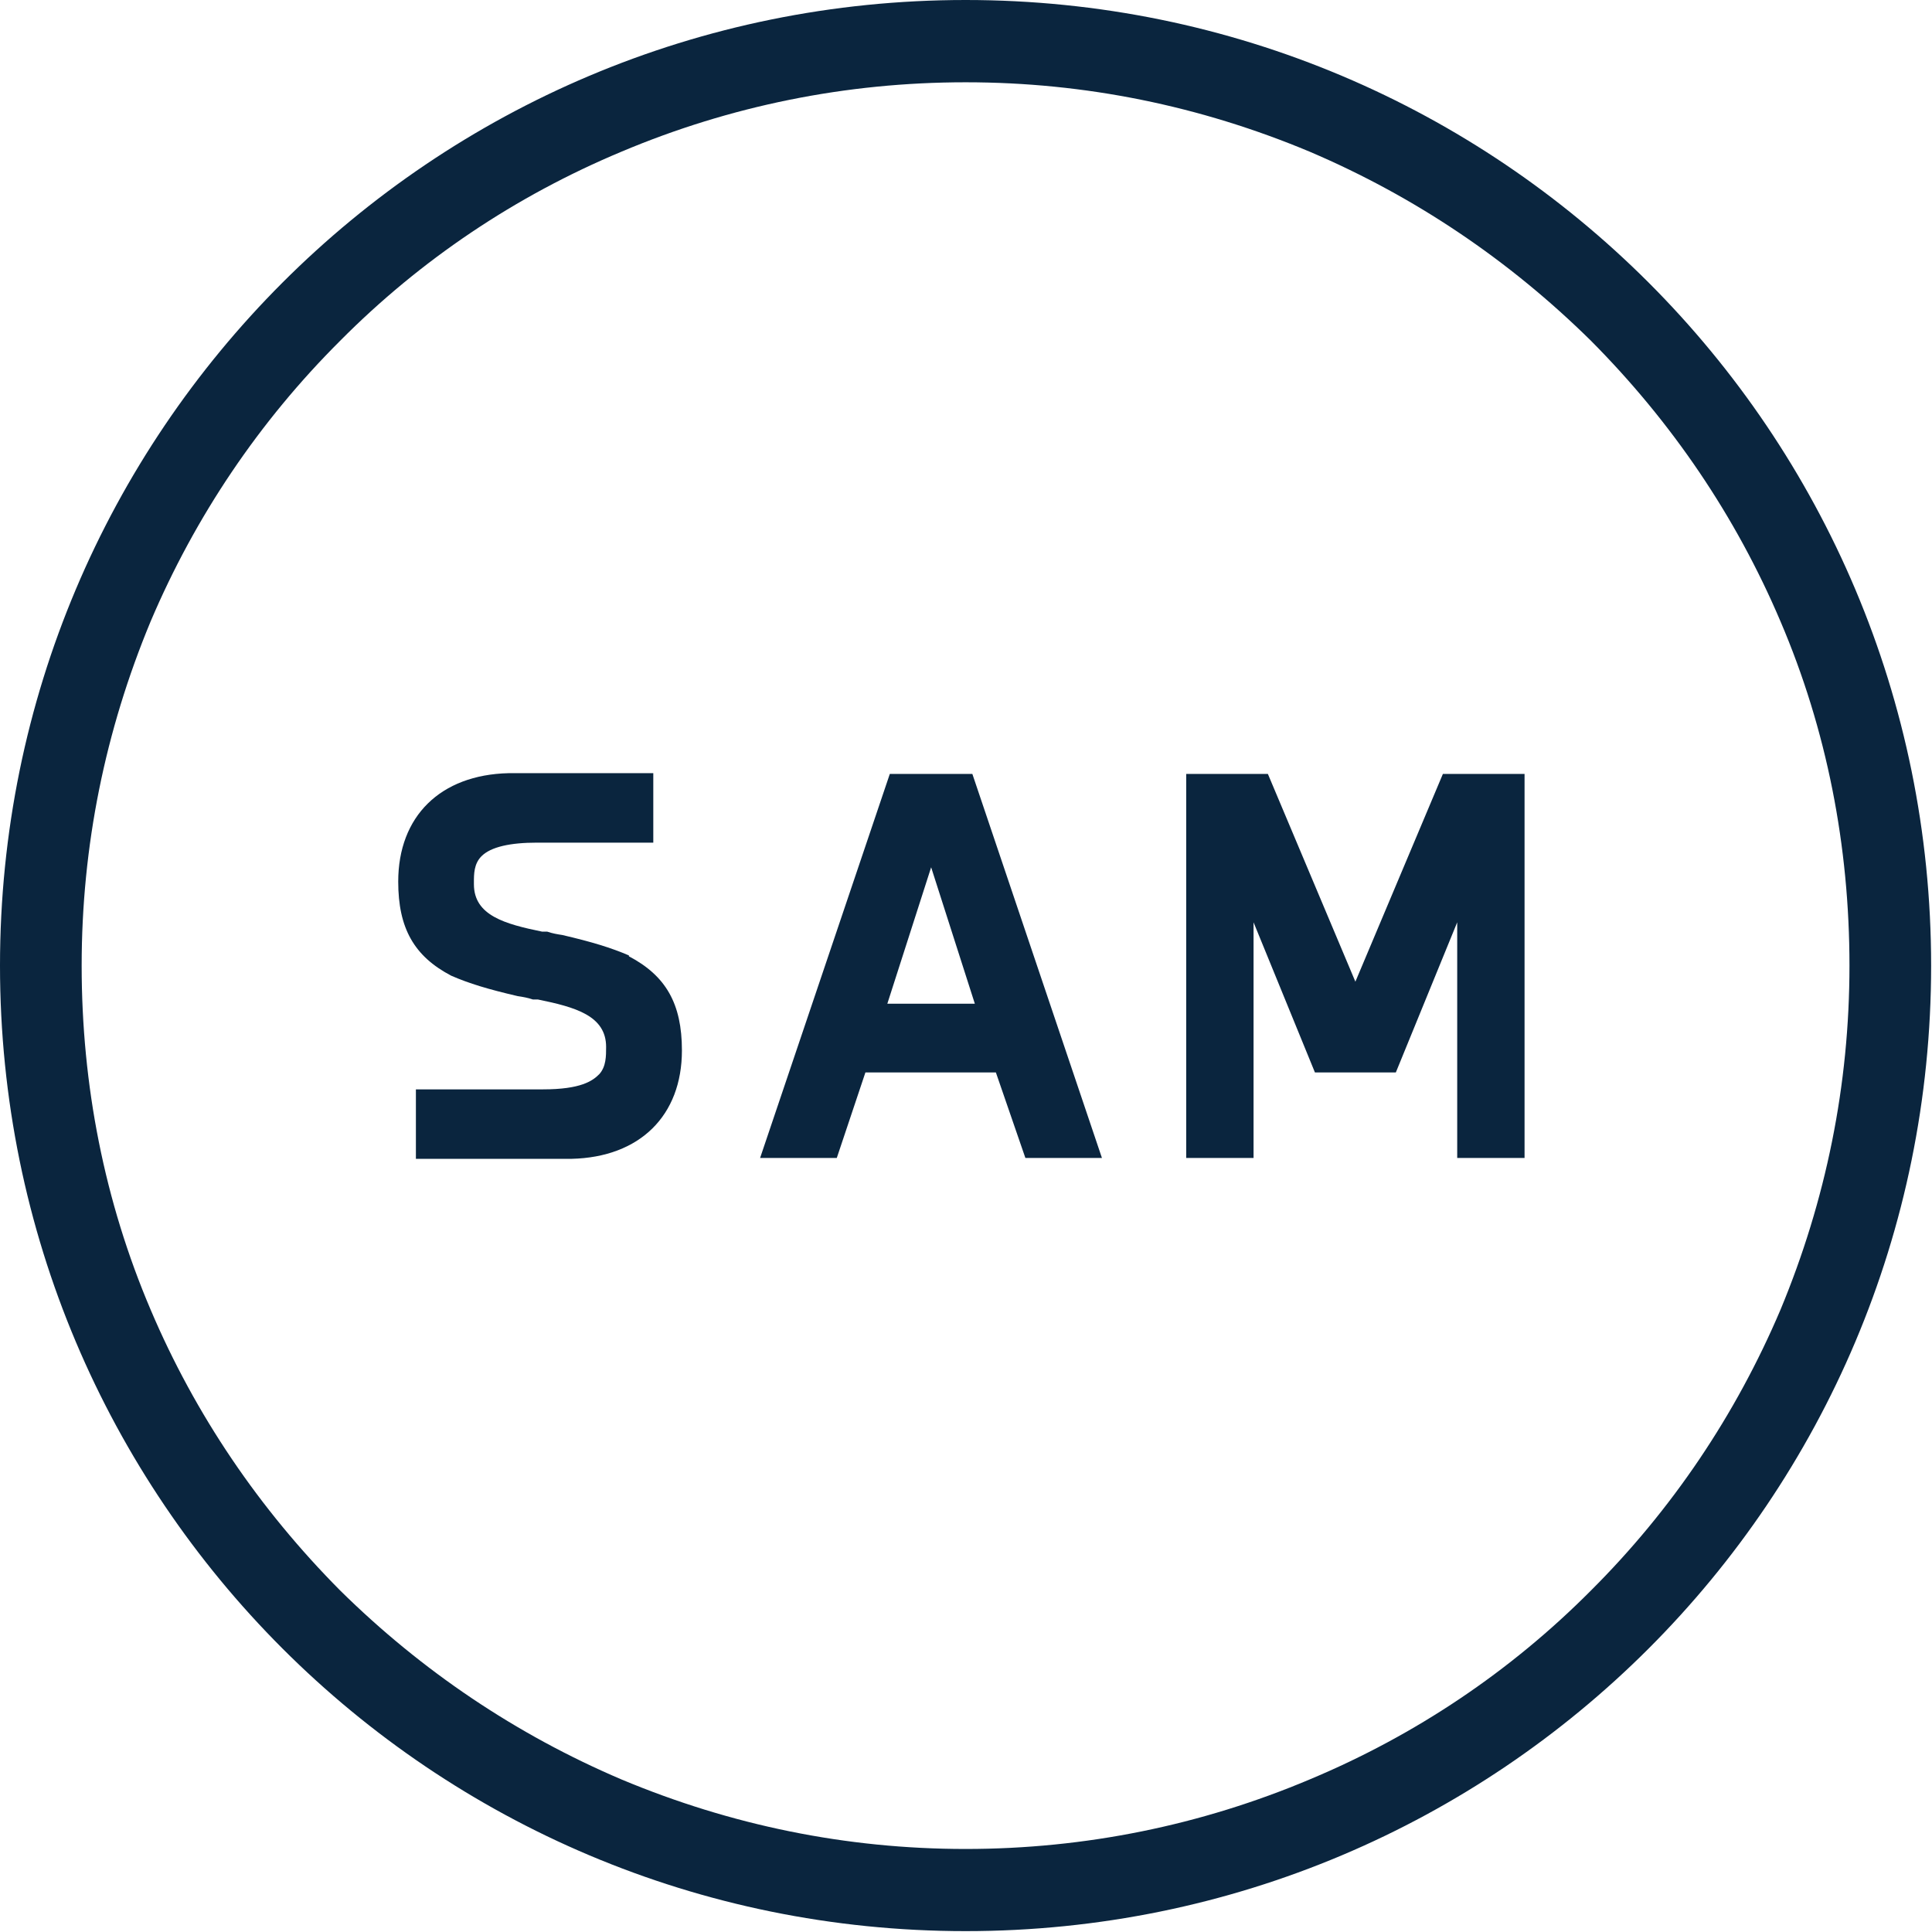
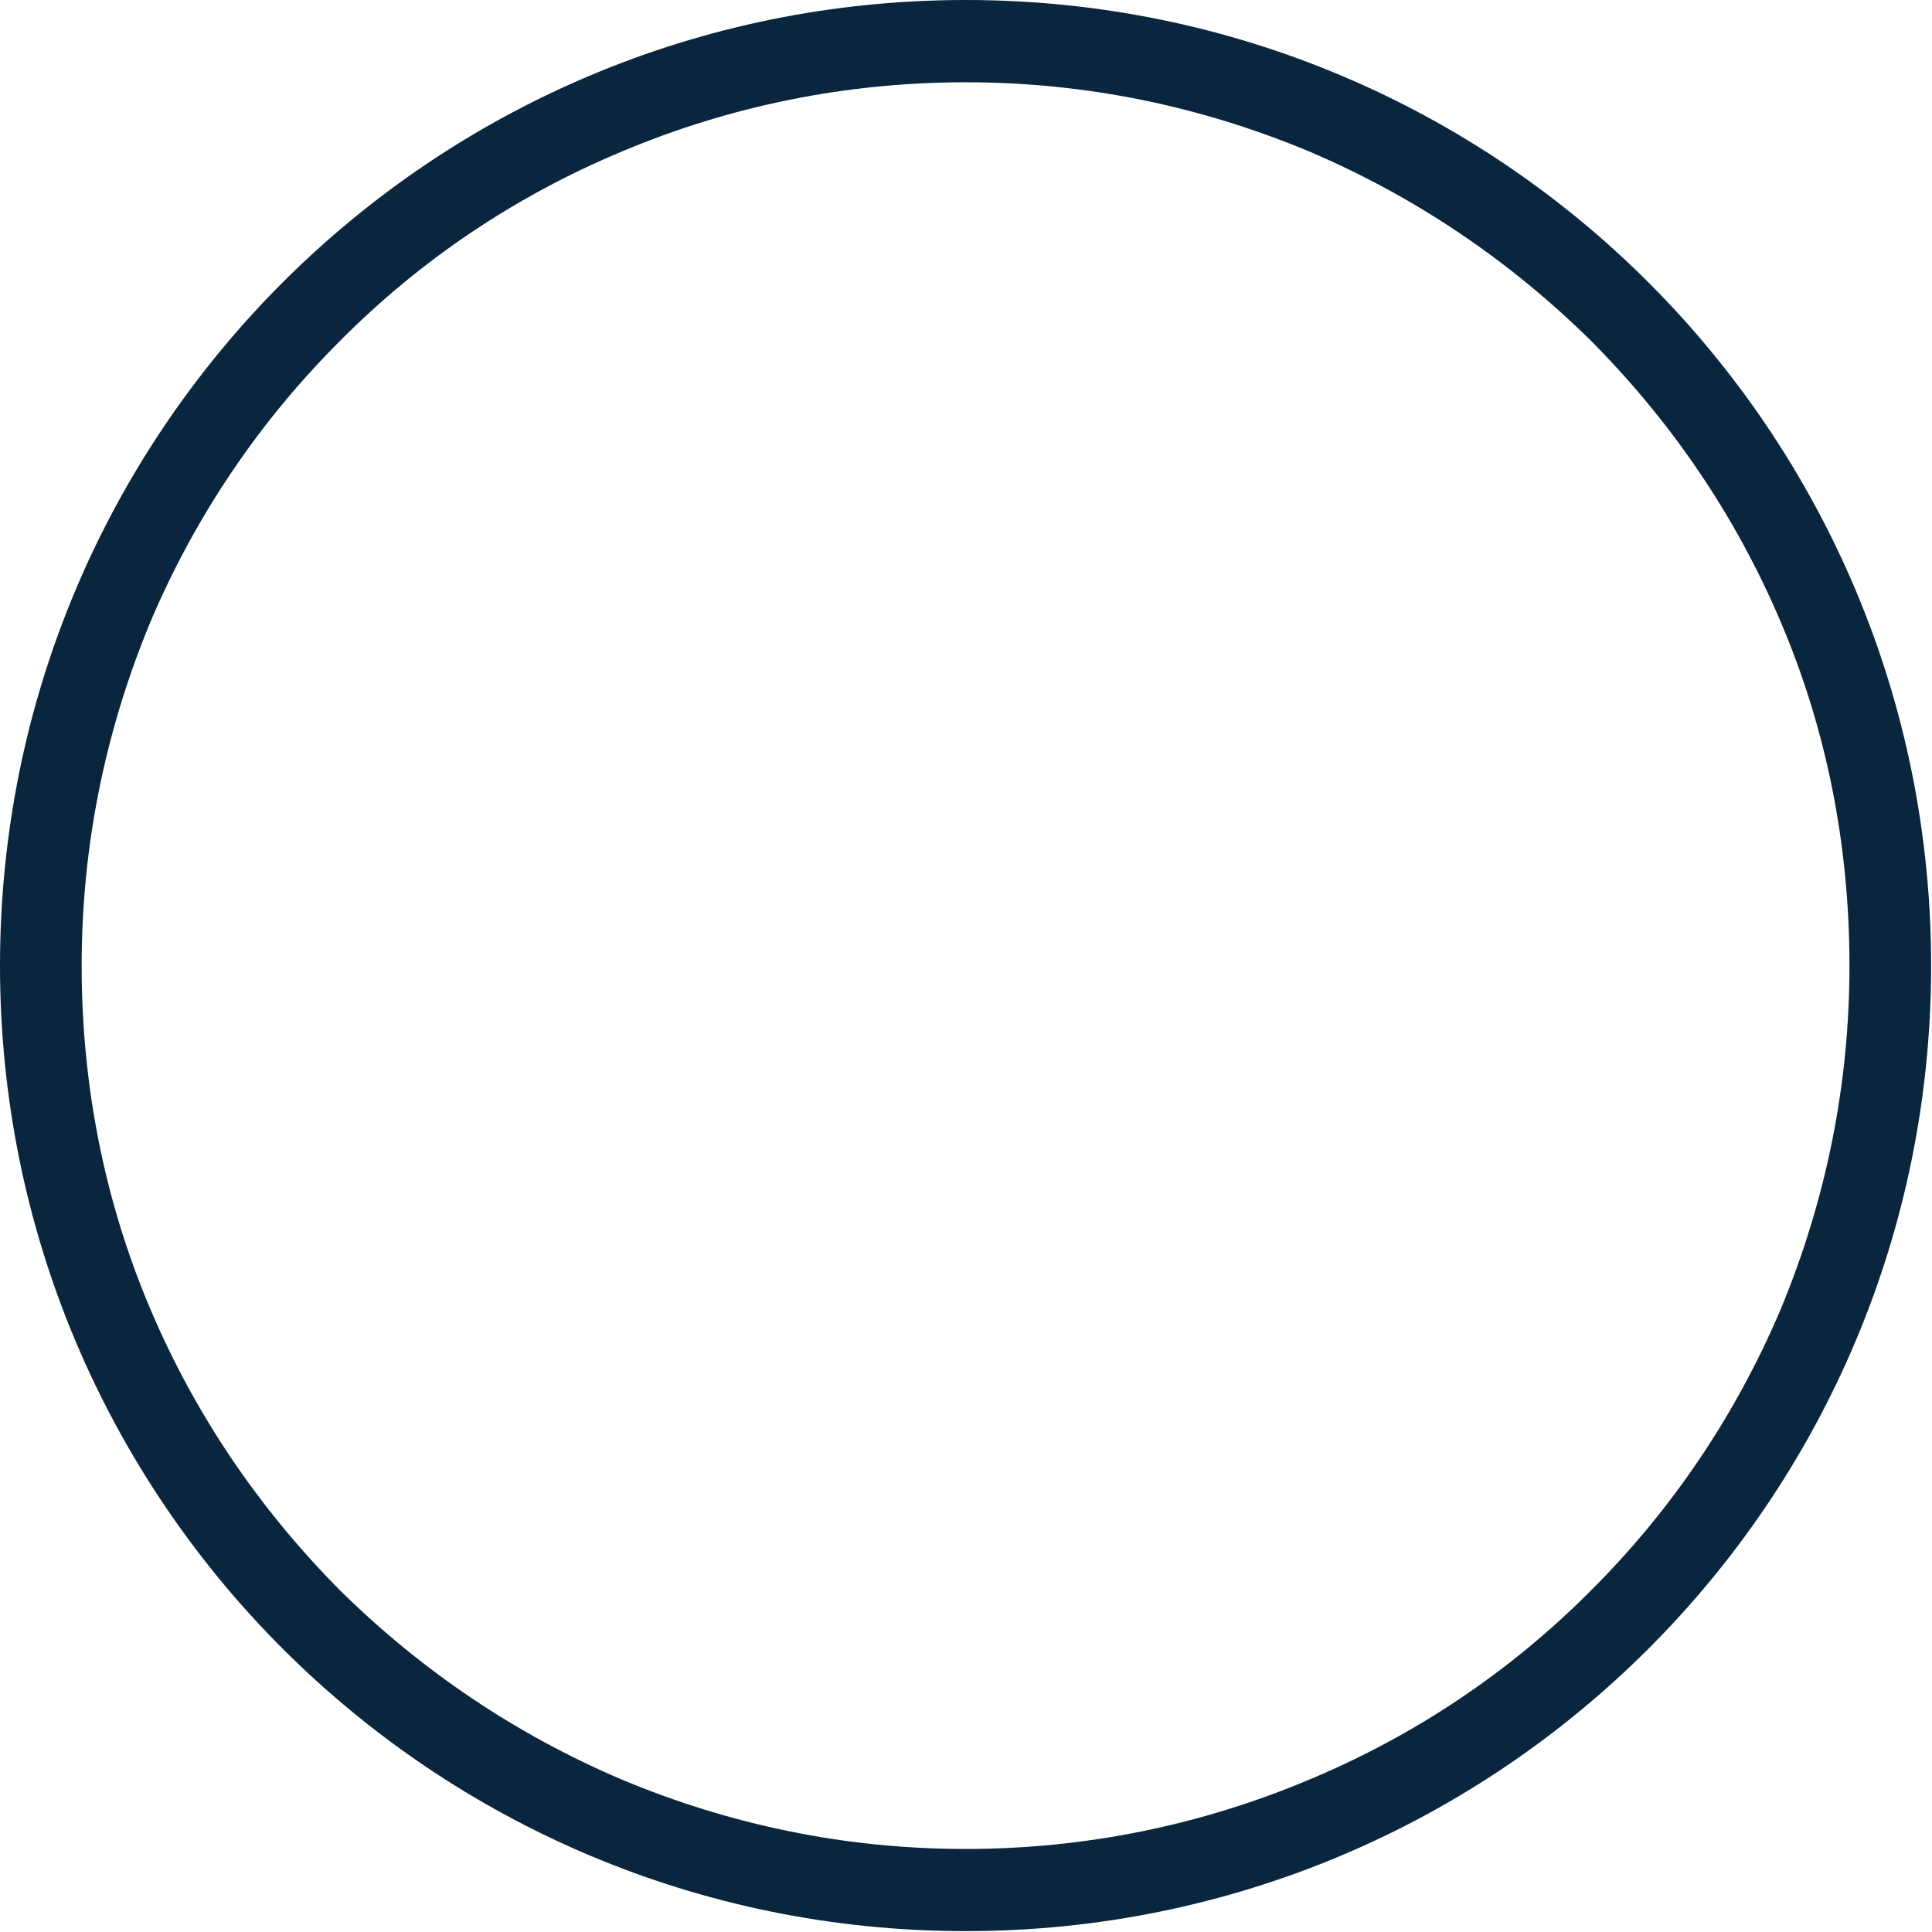
<svg xmlns="http://www.w3.org/2000/svg" version="1.2" viewBox="0 0 1552 1552" width="1552" height="1552">
  <style>.a{fill:#0a253e}</style>
  <path fill-rule="evenodd" class="a" d="m775.7 1551.3c-429 0-775.7-346.7-775.7-775.6 0-429 346.7-775.7 775.7-775.7 428.9 0 775.6 346.7 775.6 775.7 0 428.9-346.7 775.6-775.6 775.6zm-276.6-1429.4c-84.6 35.4-161 86.5-225.9 151.9-64.9 64.7-116.3 140.9-152.2 225.4-36.5 87.8-55.4 180.4-55.4 276.5 0 96 18.3 189.3 55.4 276.4 35.9 84.5 87.3 160.1 152.2 225.5 65.6 64.7 141.3 115.7 225.9 151.8 87.9 36.8 180.5 55.9 276.6 55.9 96 0 189.3-19.1 276.5-55.9 84.6-35.4 161-86.5 225.9-151.8 64.9-64.7 116.3-141 152.2-225.5 36.5-87.8 55.4-180.4 55.4-276.4 0-96.1-18.2-189.4-55.4-276.5-35.9-84.5-87.3-160.1-152.2-225.4-65.6-64.7-141.3-115.8-225.9-151.9-87.9-36.8-180.5-55.8-276.5-55.8-96.1 0-189.4 19-276.6 55.8z" />
-   <path class="a" d="m505.2 767.5c-14.2-6.1-29.8-10.9-53.5-16.4-4-0.6-8.1-1.3-12.1-2.7h-4.1c-29.7-6.1-54.8-12.9-54.8-38.1v-1.4c0-6.8 0-15 6.1-21.1 7.5-7.5 23-10.9 44.6-10.9h93.4v-55.8h-116.3c-54.8 1.3-88.6 34.7-88.6 87.1 0 37.5 12.8 60 42.6 75.6 14.2 6.2 29.7 10.9 53.4 16.4 4.1 0.6 8.1 1.3 12.2 2.7h4c29.8 6.1 54.8 12.9 54.8 38.1 0 7.5 0 15.7-5.4 21.8-5.4 5.5-14.9 12.3-45.3 12.3h-102.1v55.8h125.1c54.8-1.3 88.6-34.7 88.6-87.1 0-37.5-12.9-60-42.6-75.6z" />
-   <path fill-rule="evenodd" class="a" d="m781.1 621.7l104.1 308.5h-61.5l-23.7-68.7h-104.8l-23 68.7h-61.6l104.2-308.5zm2 184.6l-35.1-109.6-35.2 109.6z" />
-   <path class="a" d="m1159.1 621.7l-70.3 166.9-70.3-166.9h-65.6v308.5h54.1v-189.3l49.3 120.6h65l49.3-120.6v189.3h54.1v-308.5z" />
</svg>